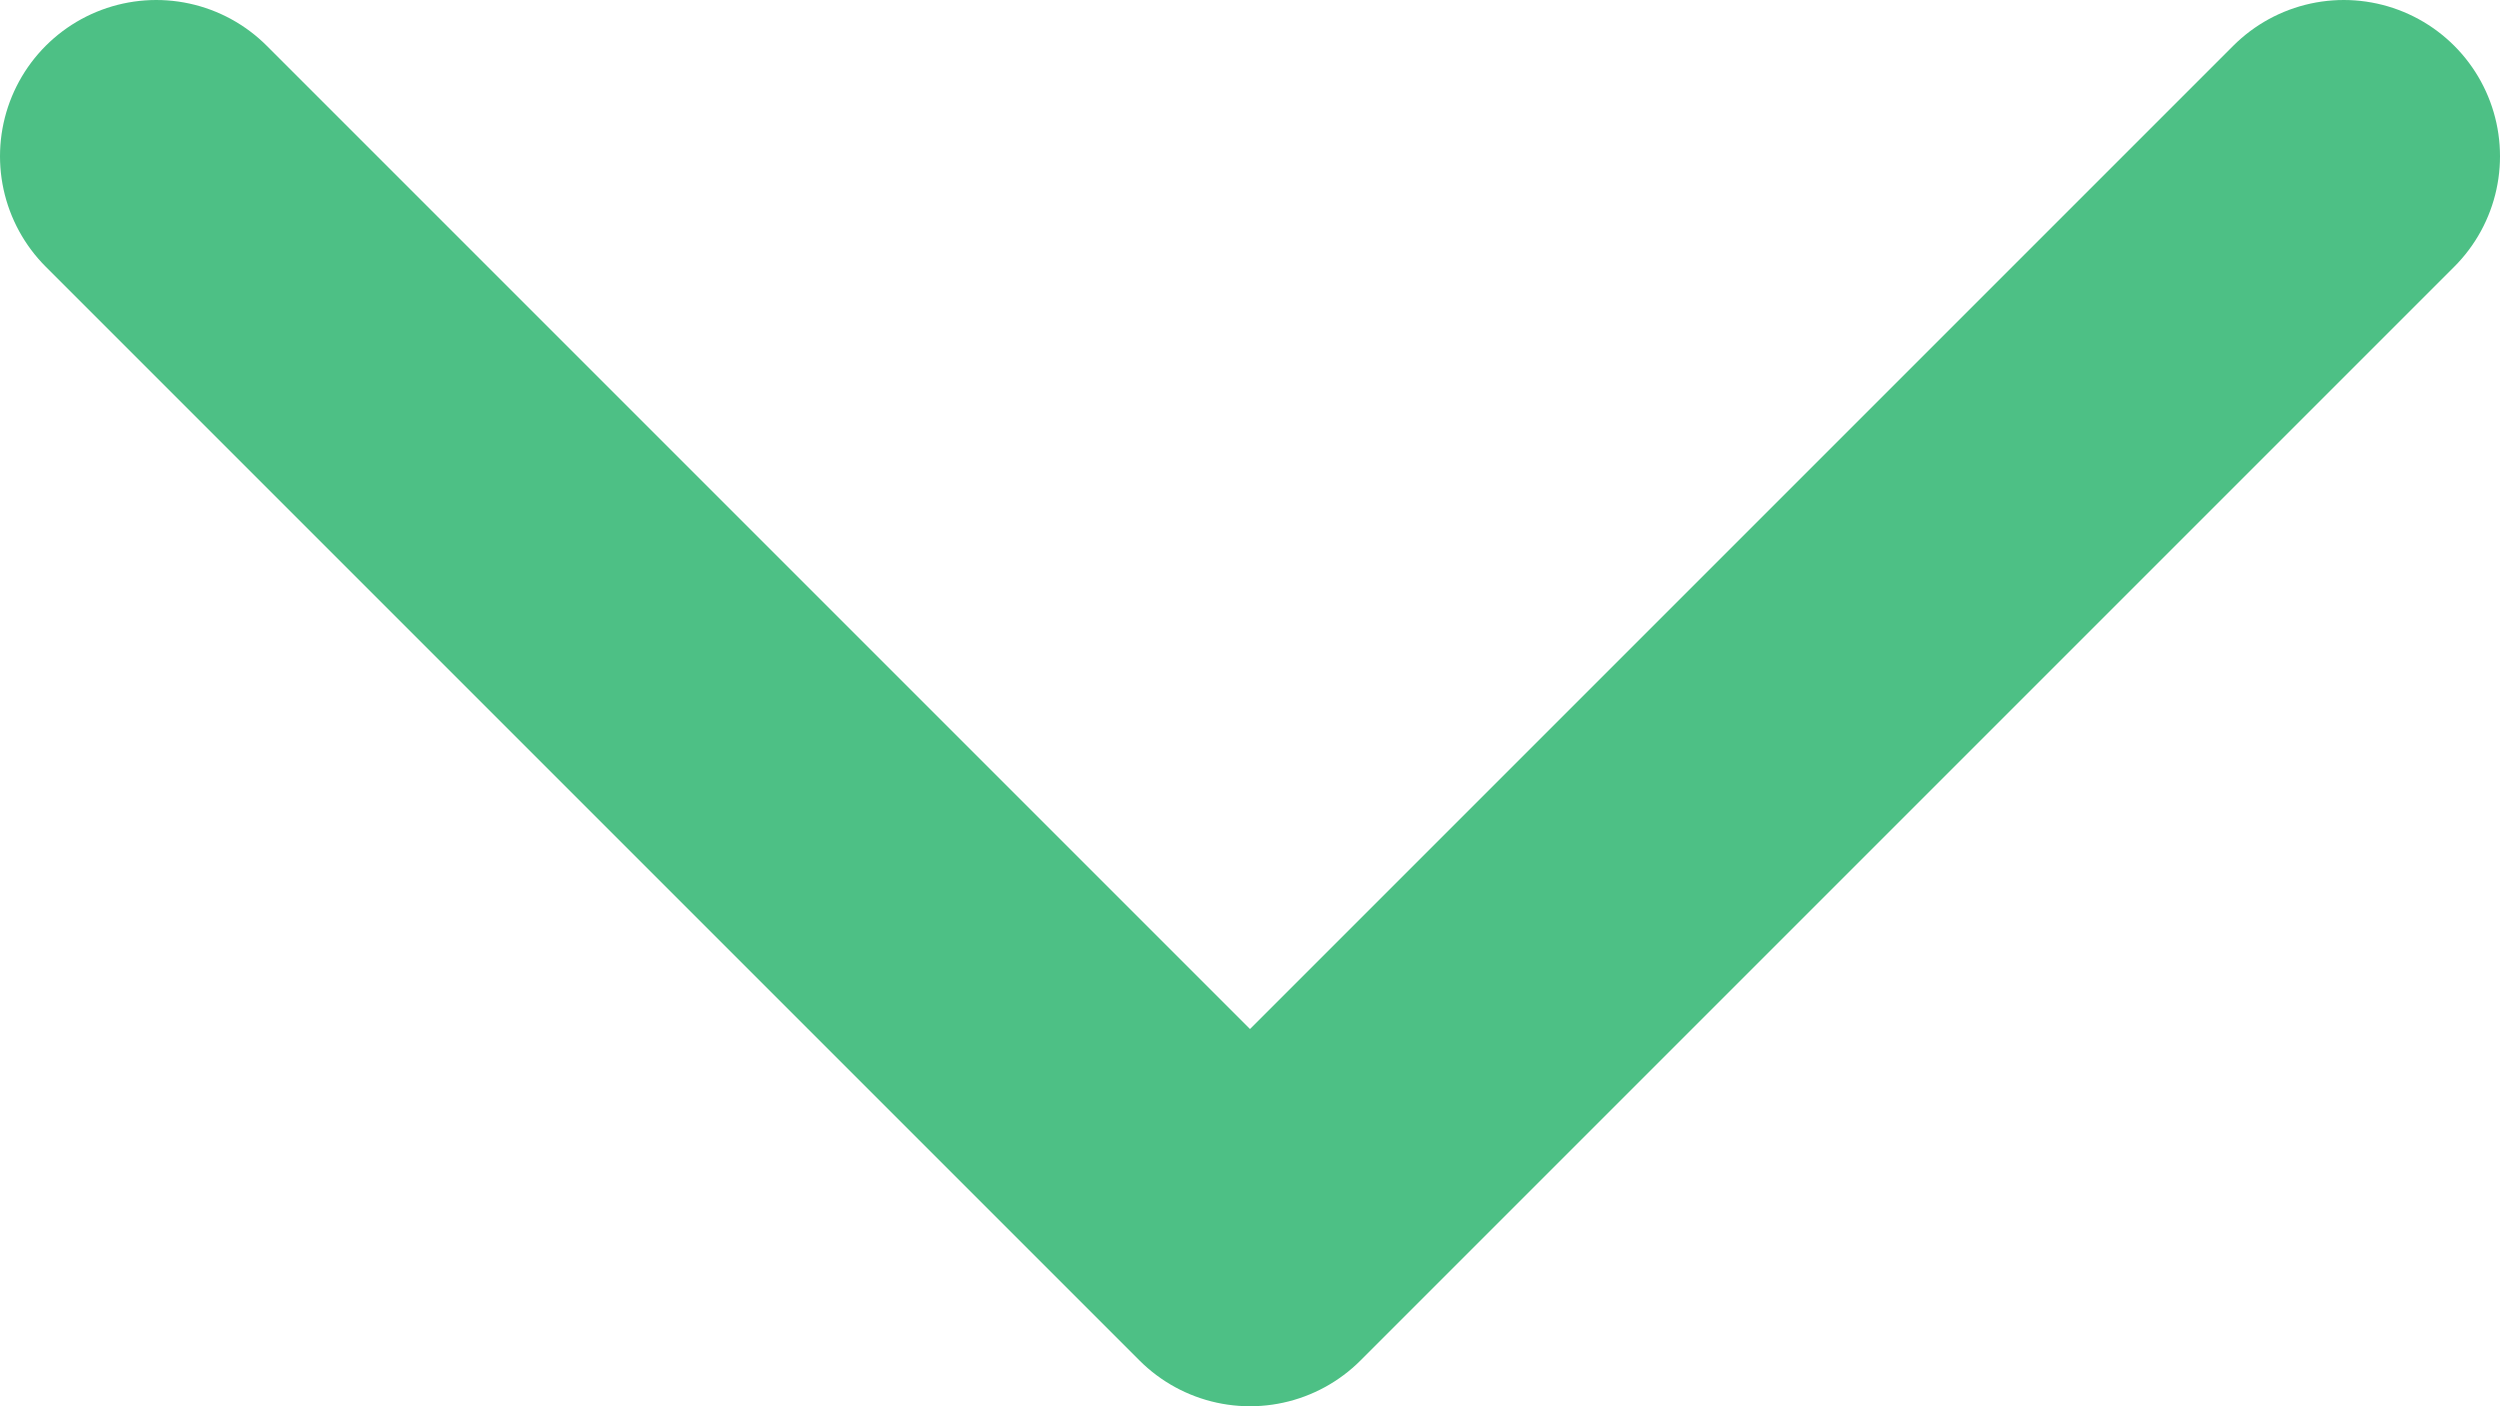
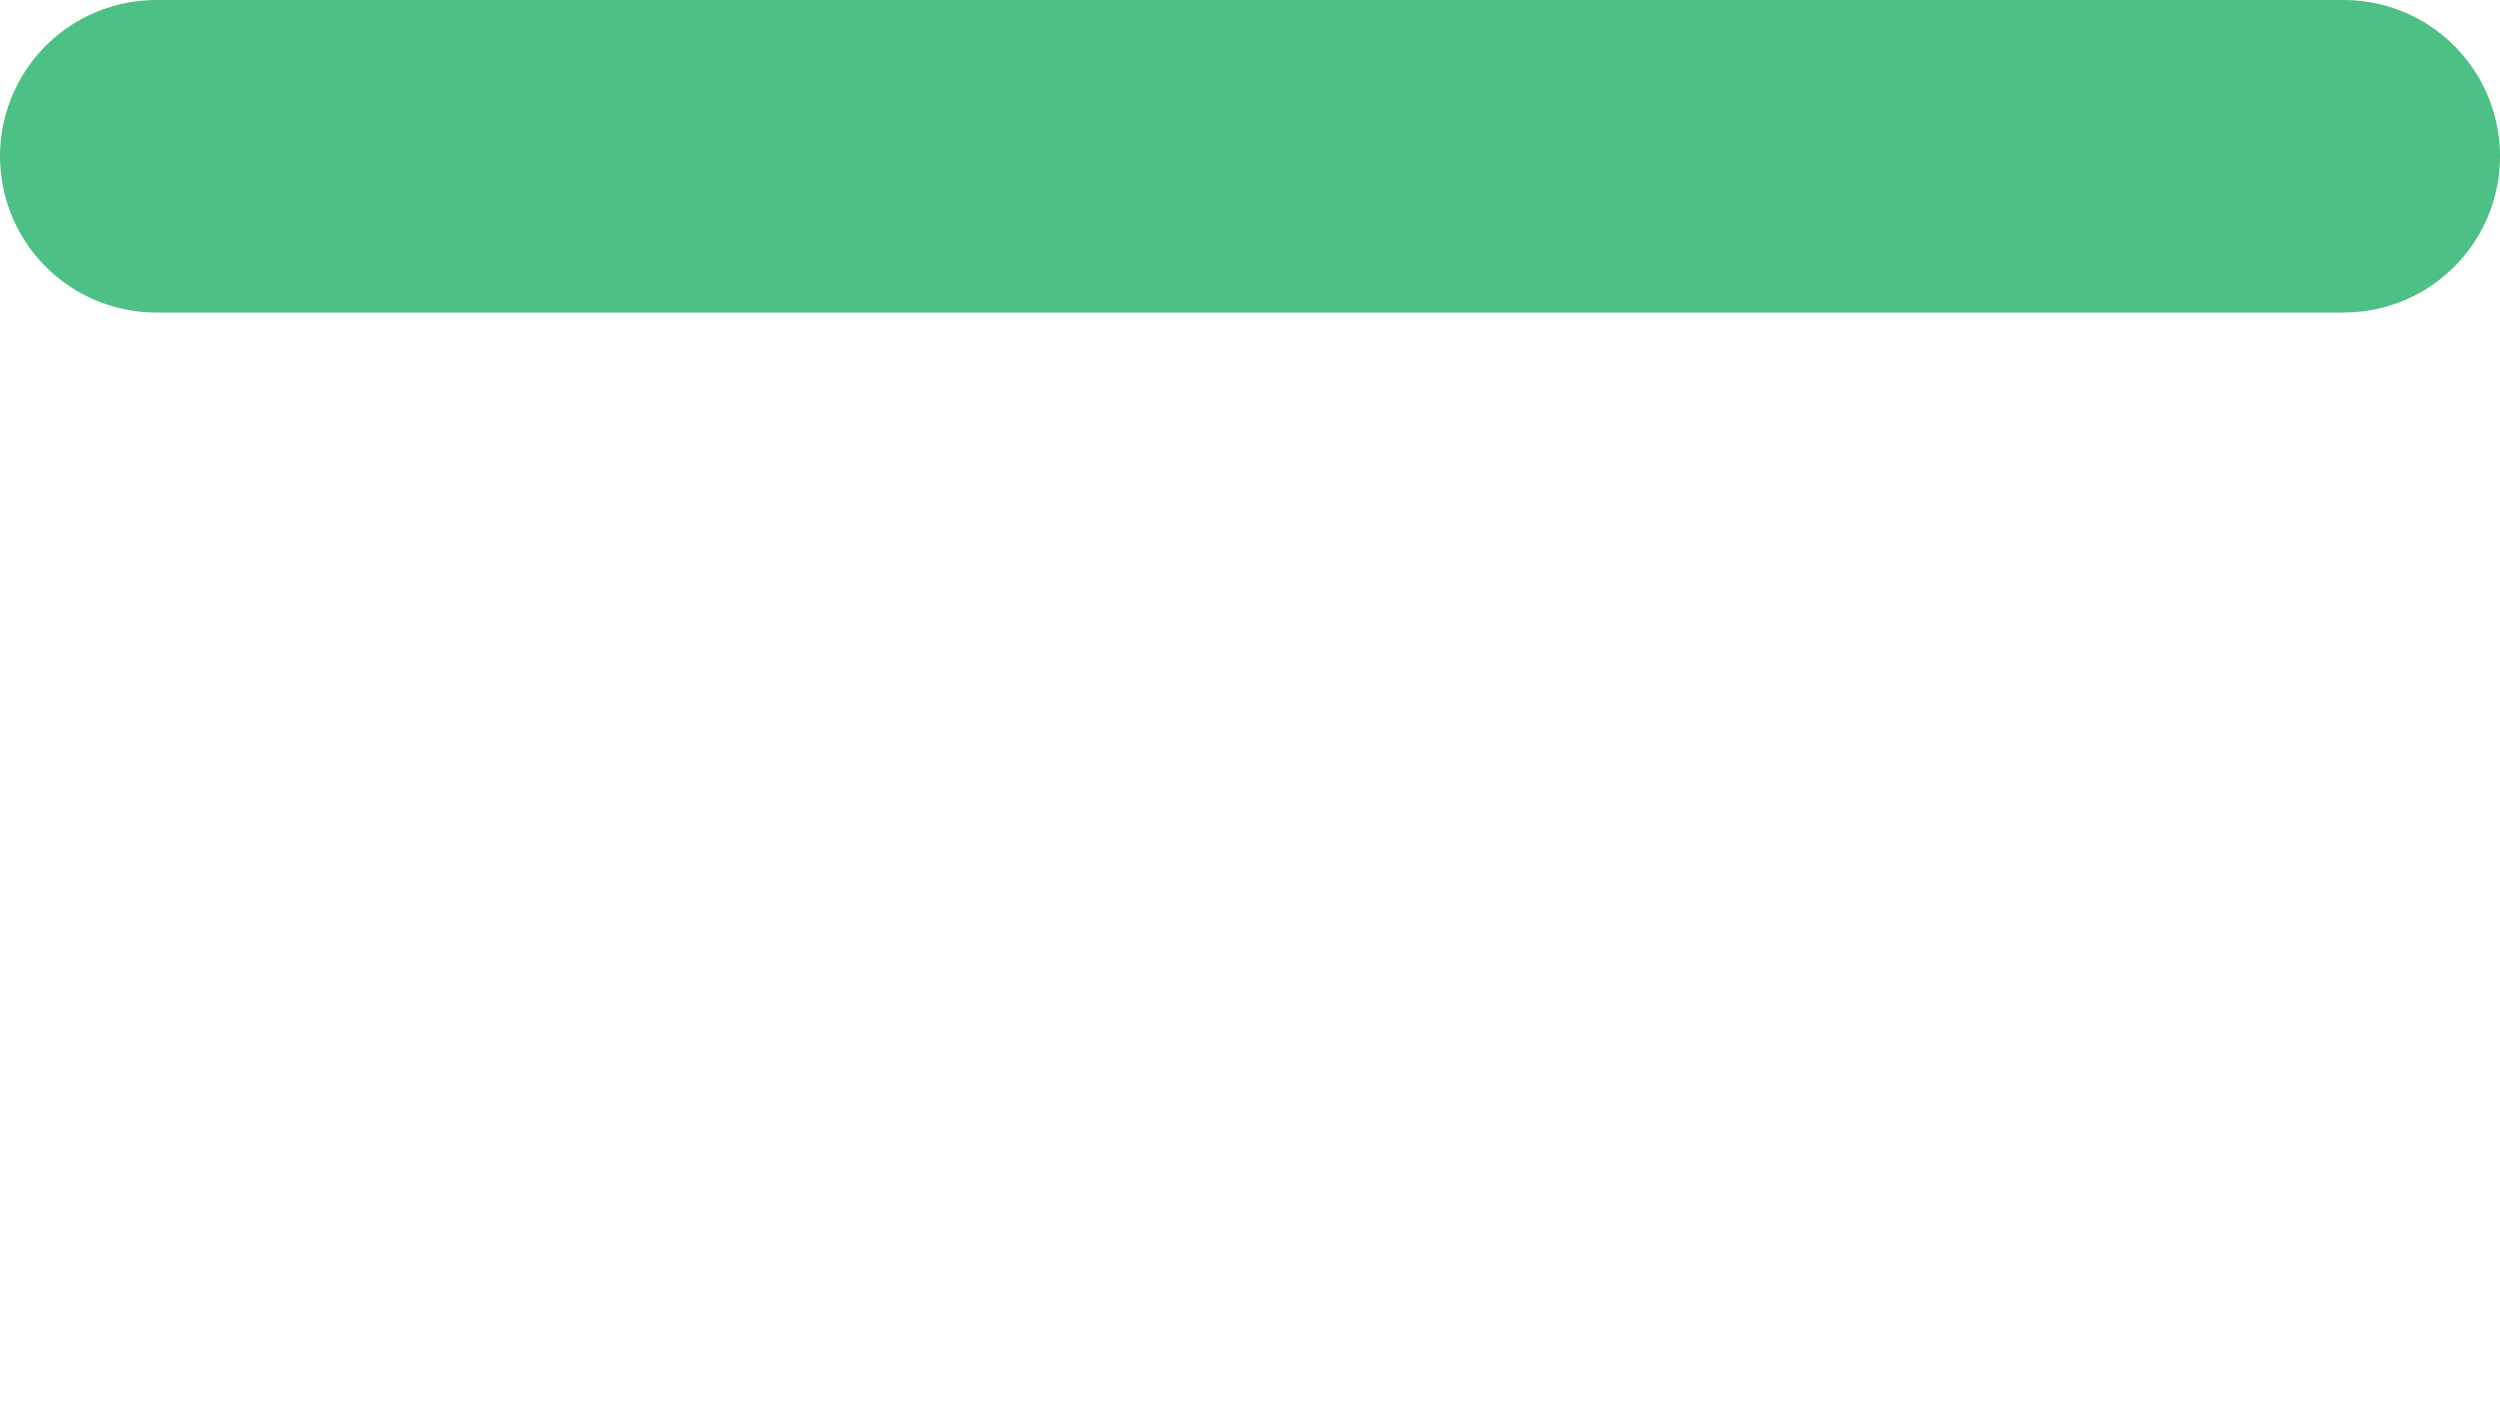
<svg xmlns="http://www.w3.org/2000/svg" width="16" height="9" viewBox="0 0 16 9" fill="none">
-   <path d="M1 1L8 8L15 1" stroke="#4DC085" stroke-width="2" stroke-linecap="round" stroke-linejoin="round" />
+   <path d="M1 1L15 1" stroke="#4DC085" stroke-width="2" stroke-linecap="round" stroke-linejoin="round" />
</svg>